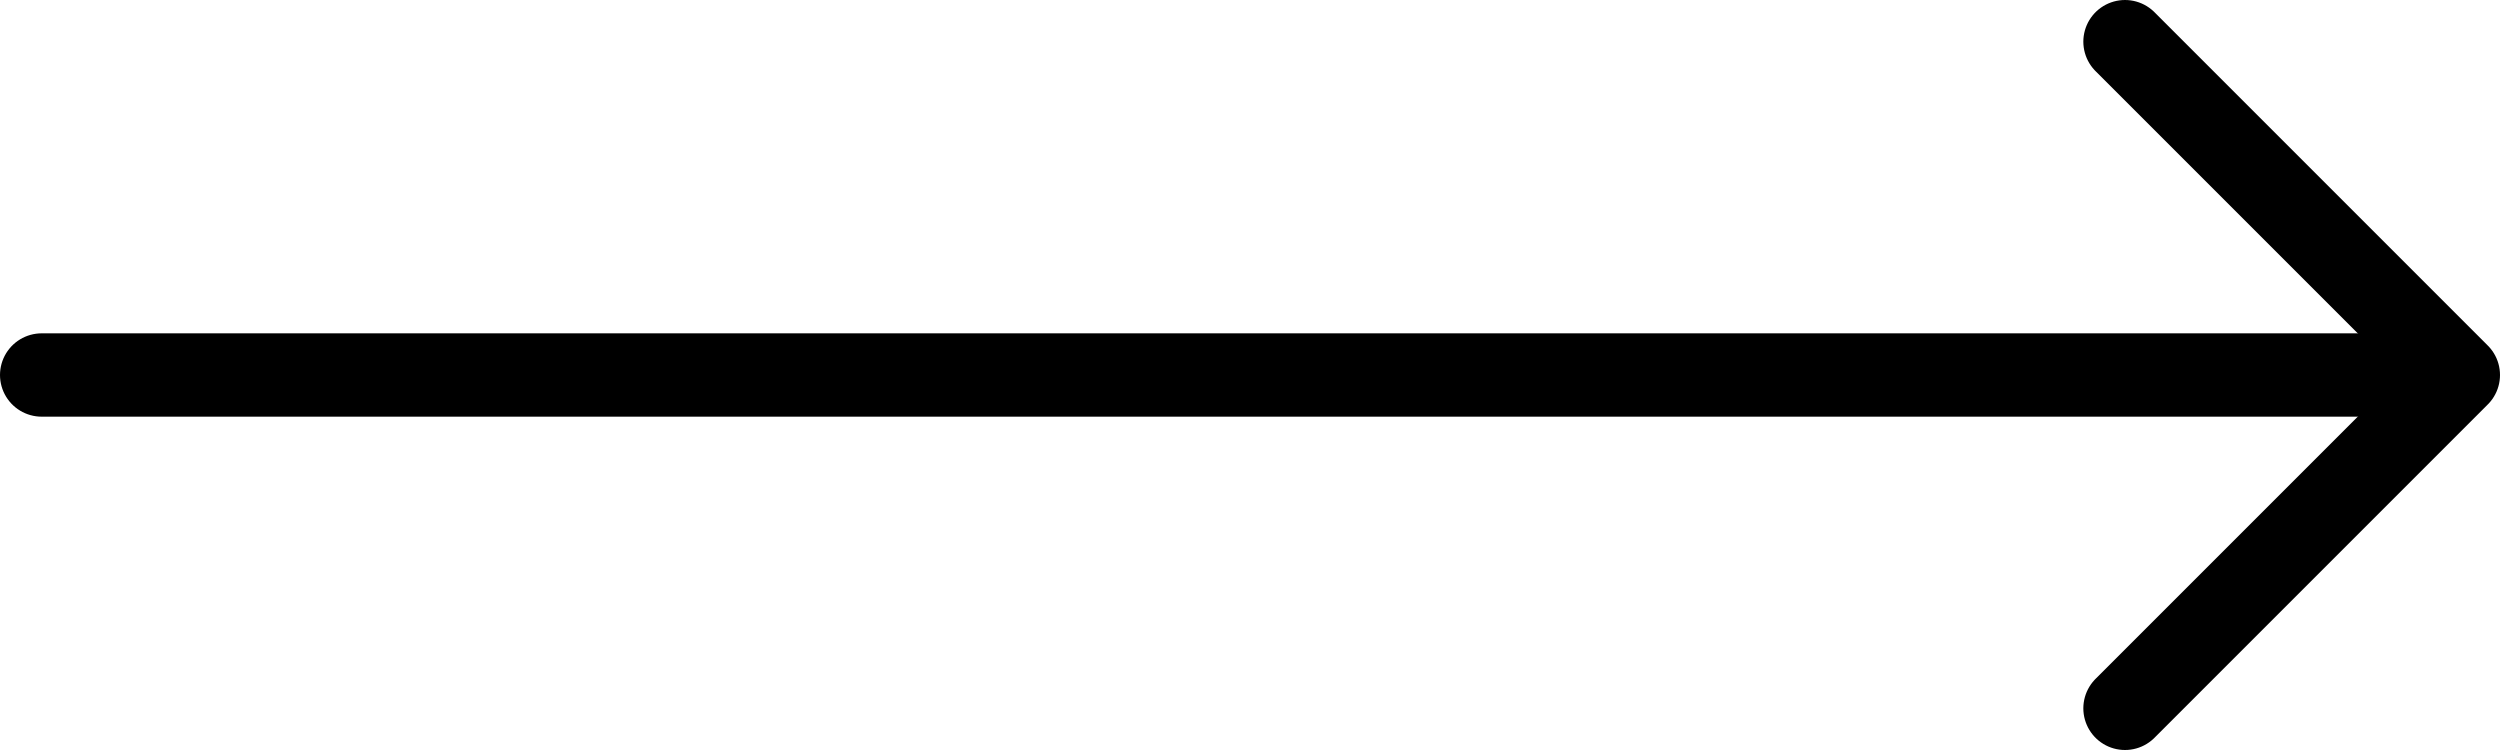
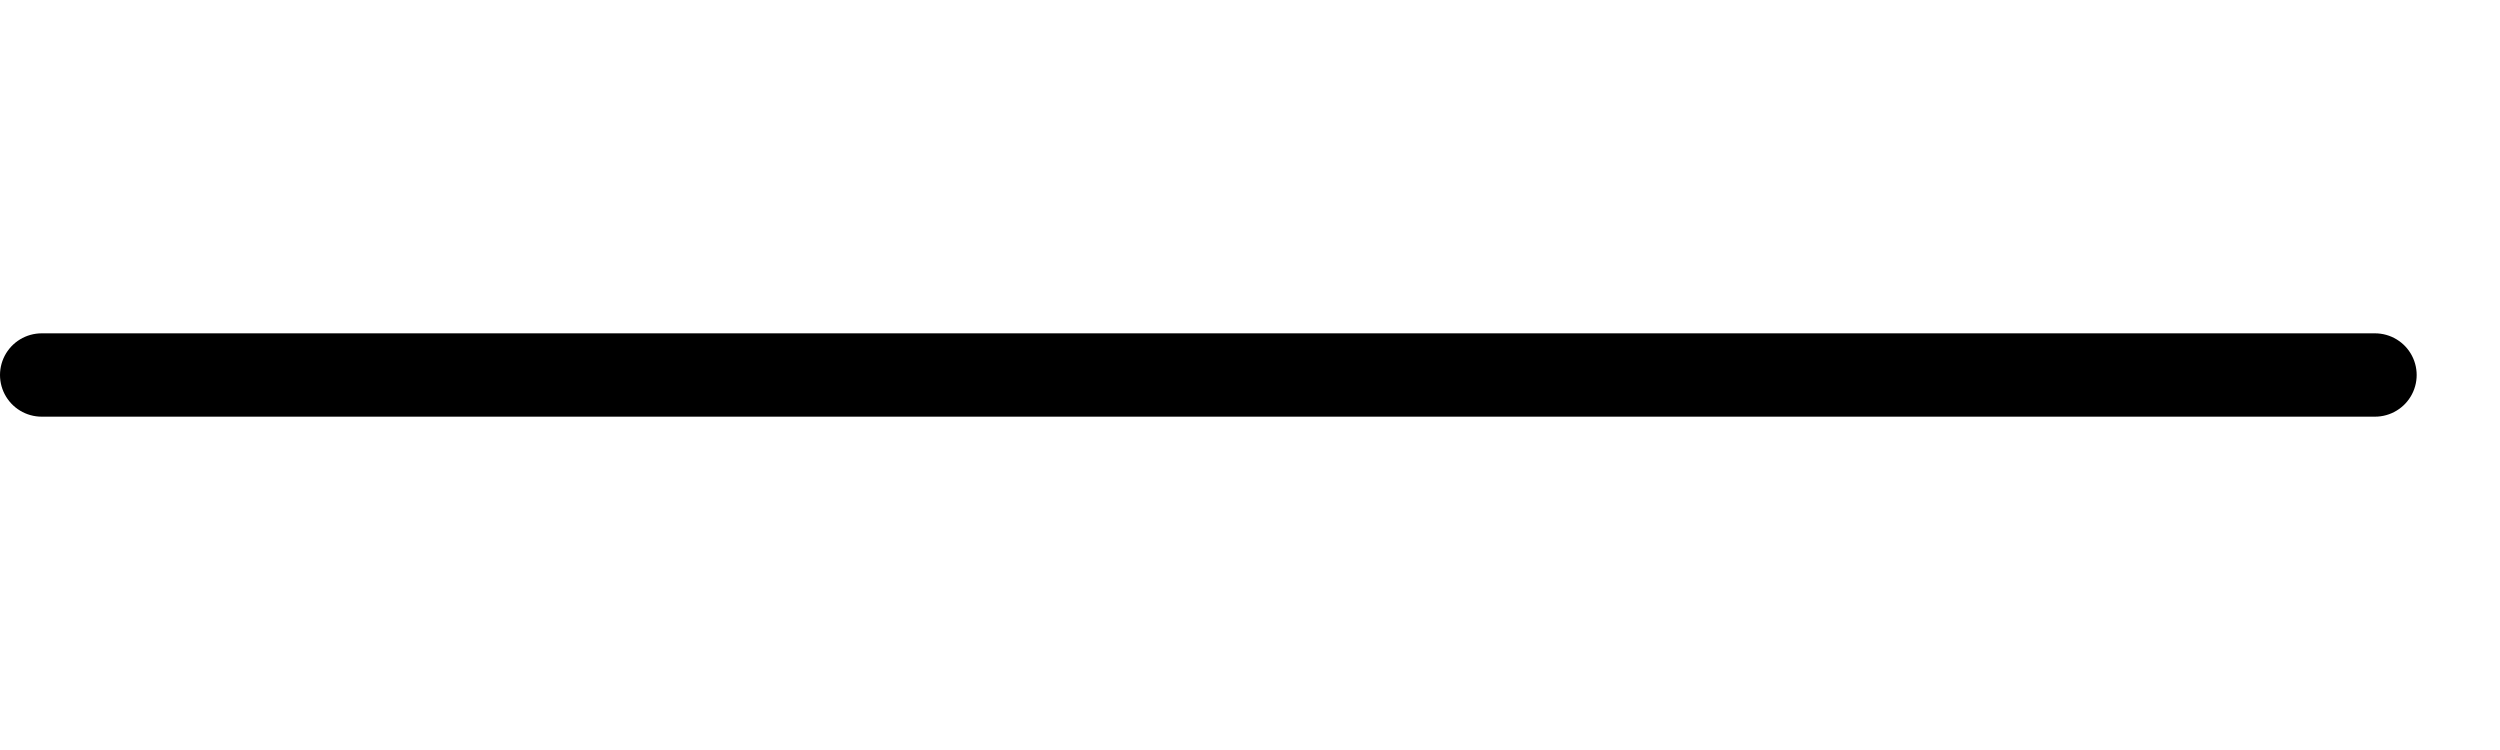
<svg xmlns="http://www.w3.org/2000/svg" width="60" height="18" viewBox="0 0 60 18" fill="none">
-   <path d="M51 17L59 9L51 1" stroke="black" stroke-width="2" stroke-linecap="round" stroke-linejoin="round" />
  <line x1="57" y1="9" x2="1" y2="9" stroke="black" stroke-width="2" stroke-linecap="round" />
</svg>